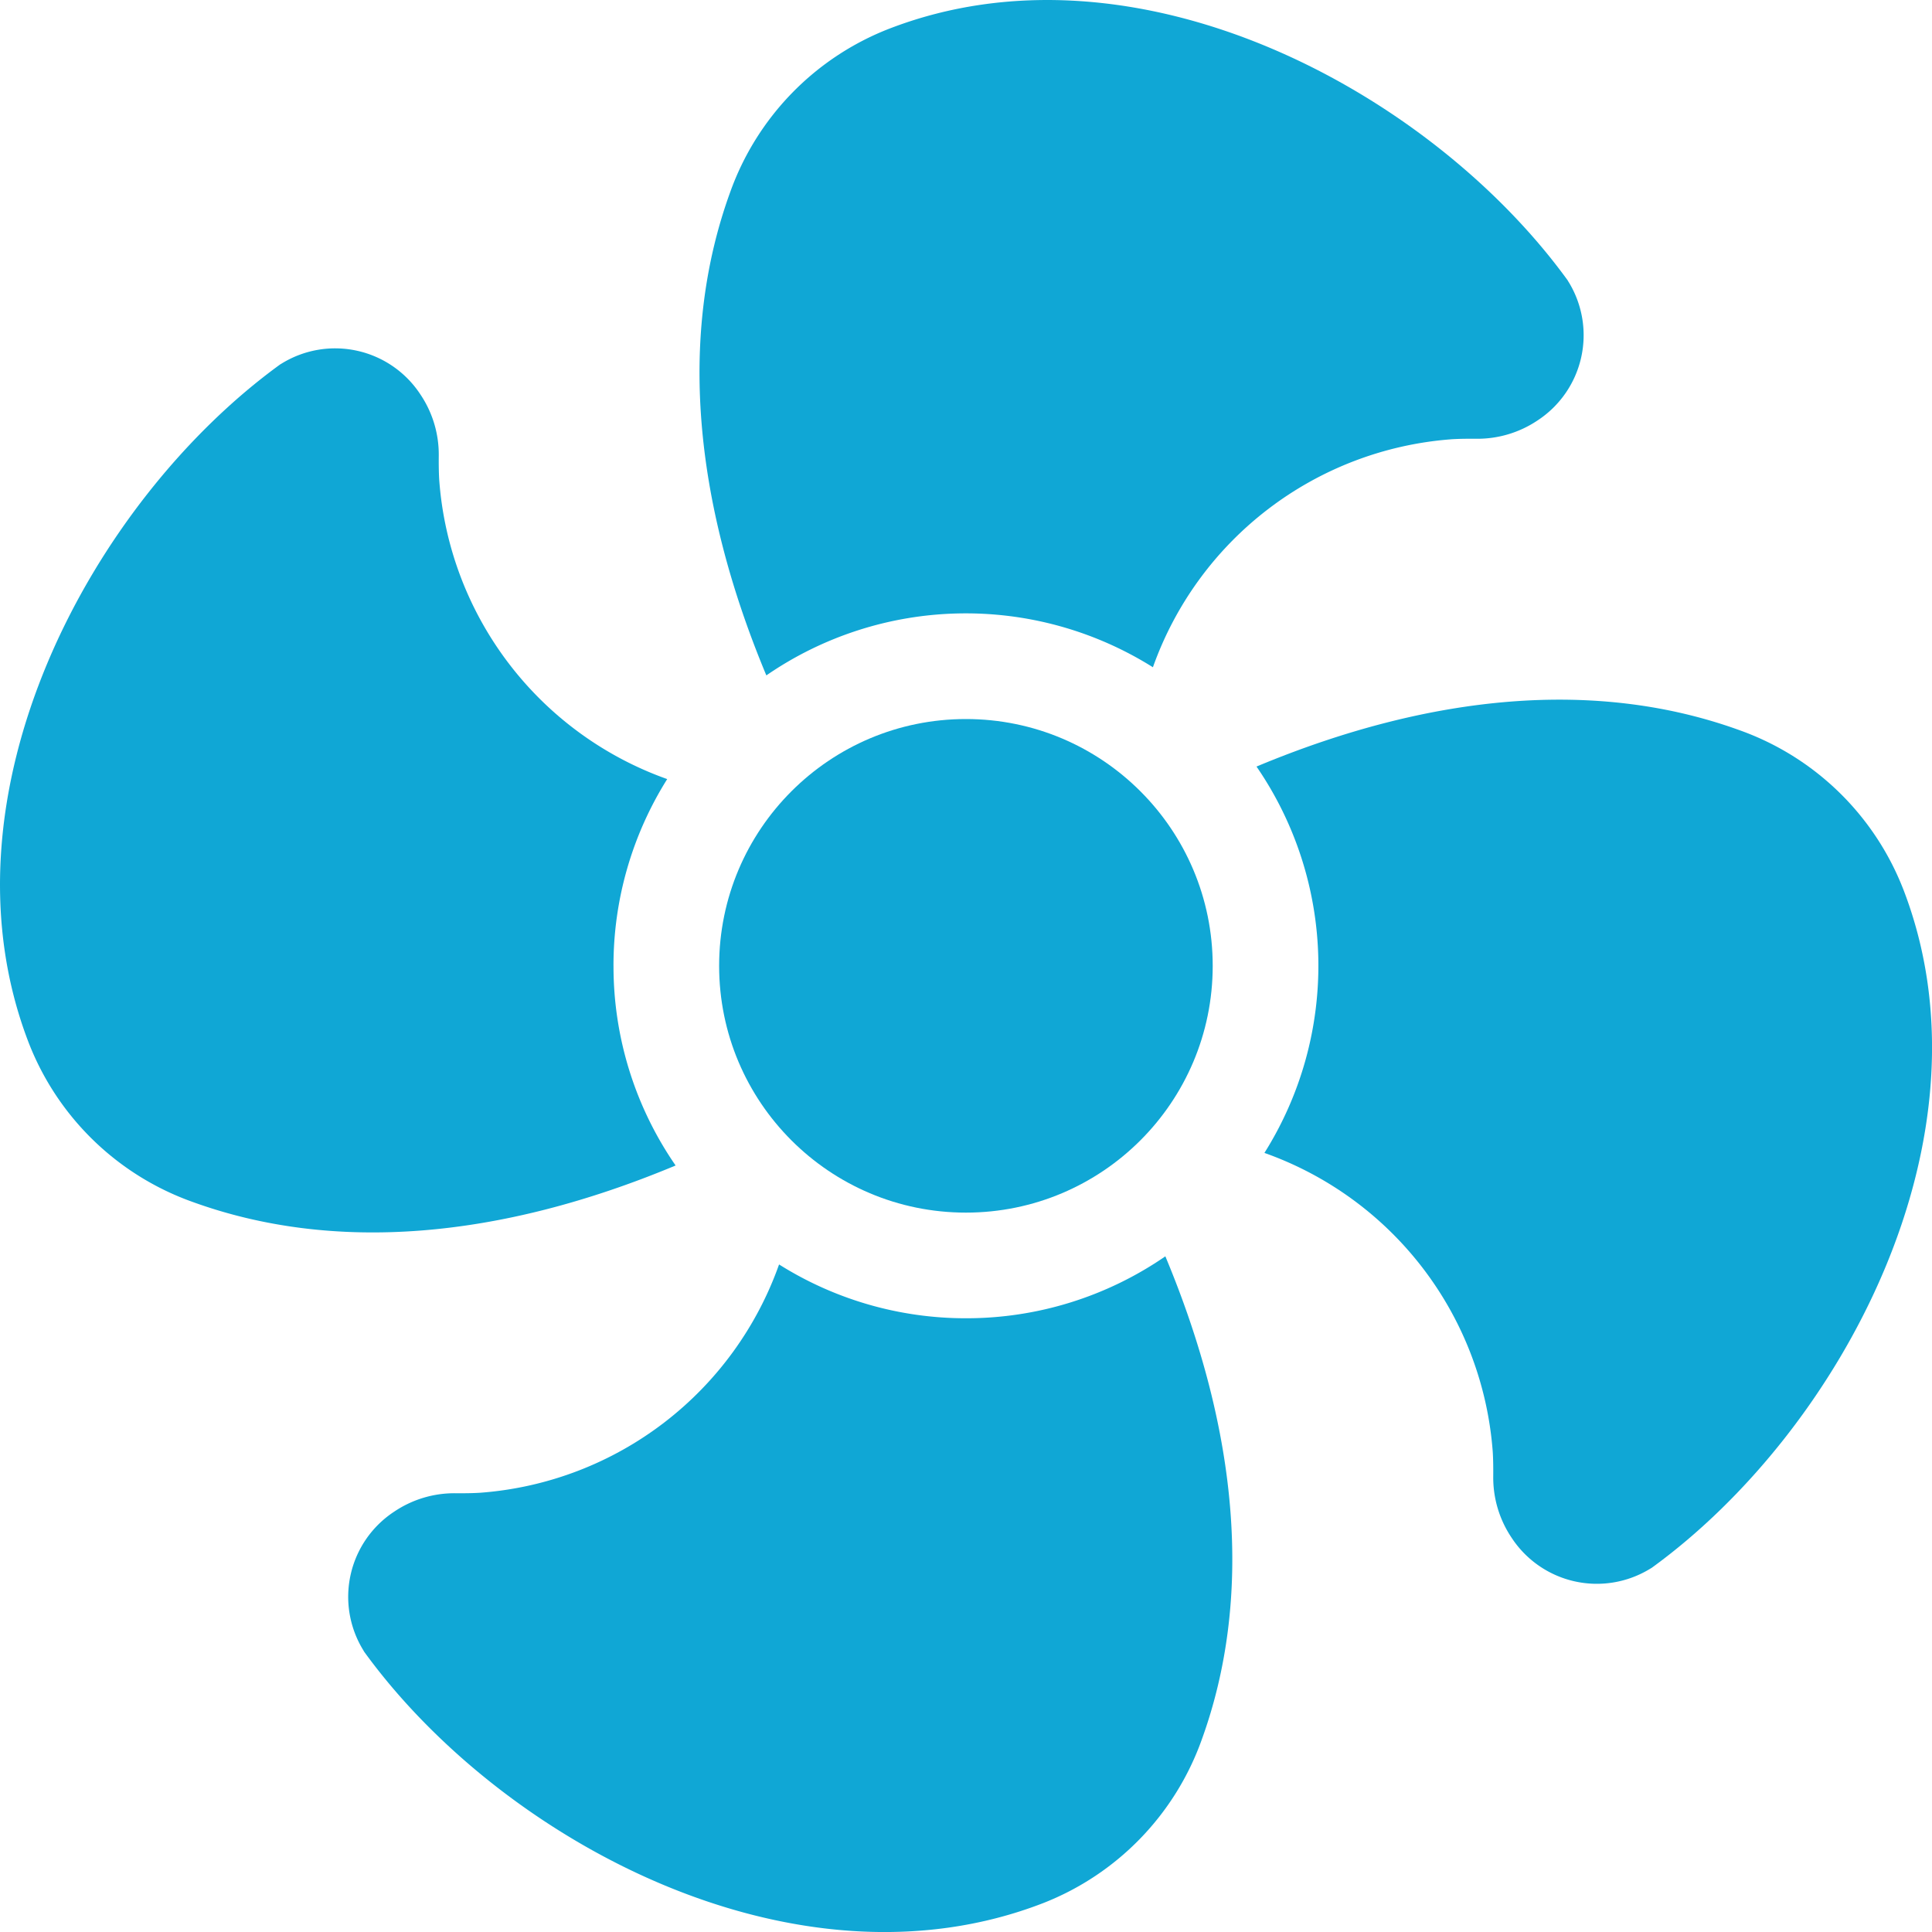
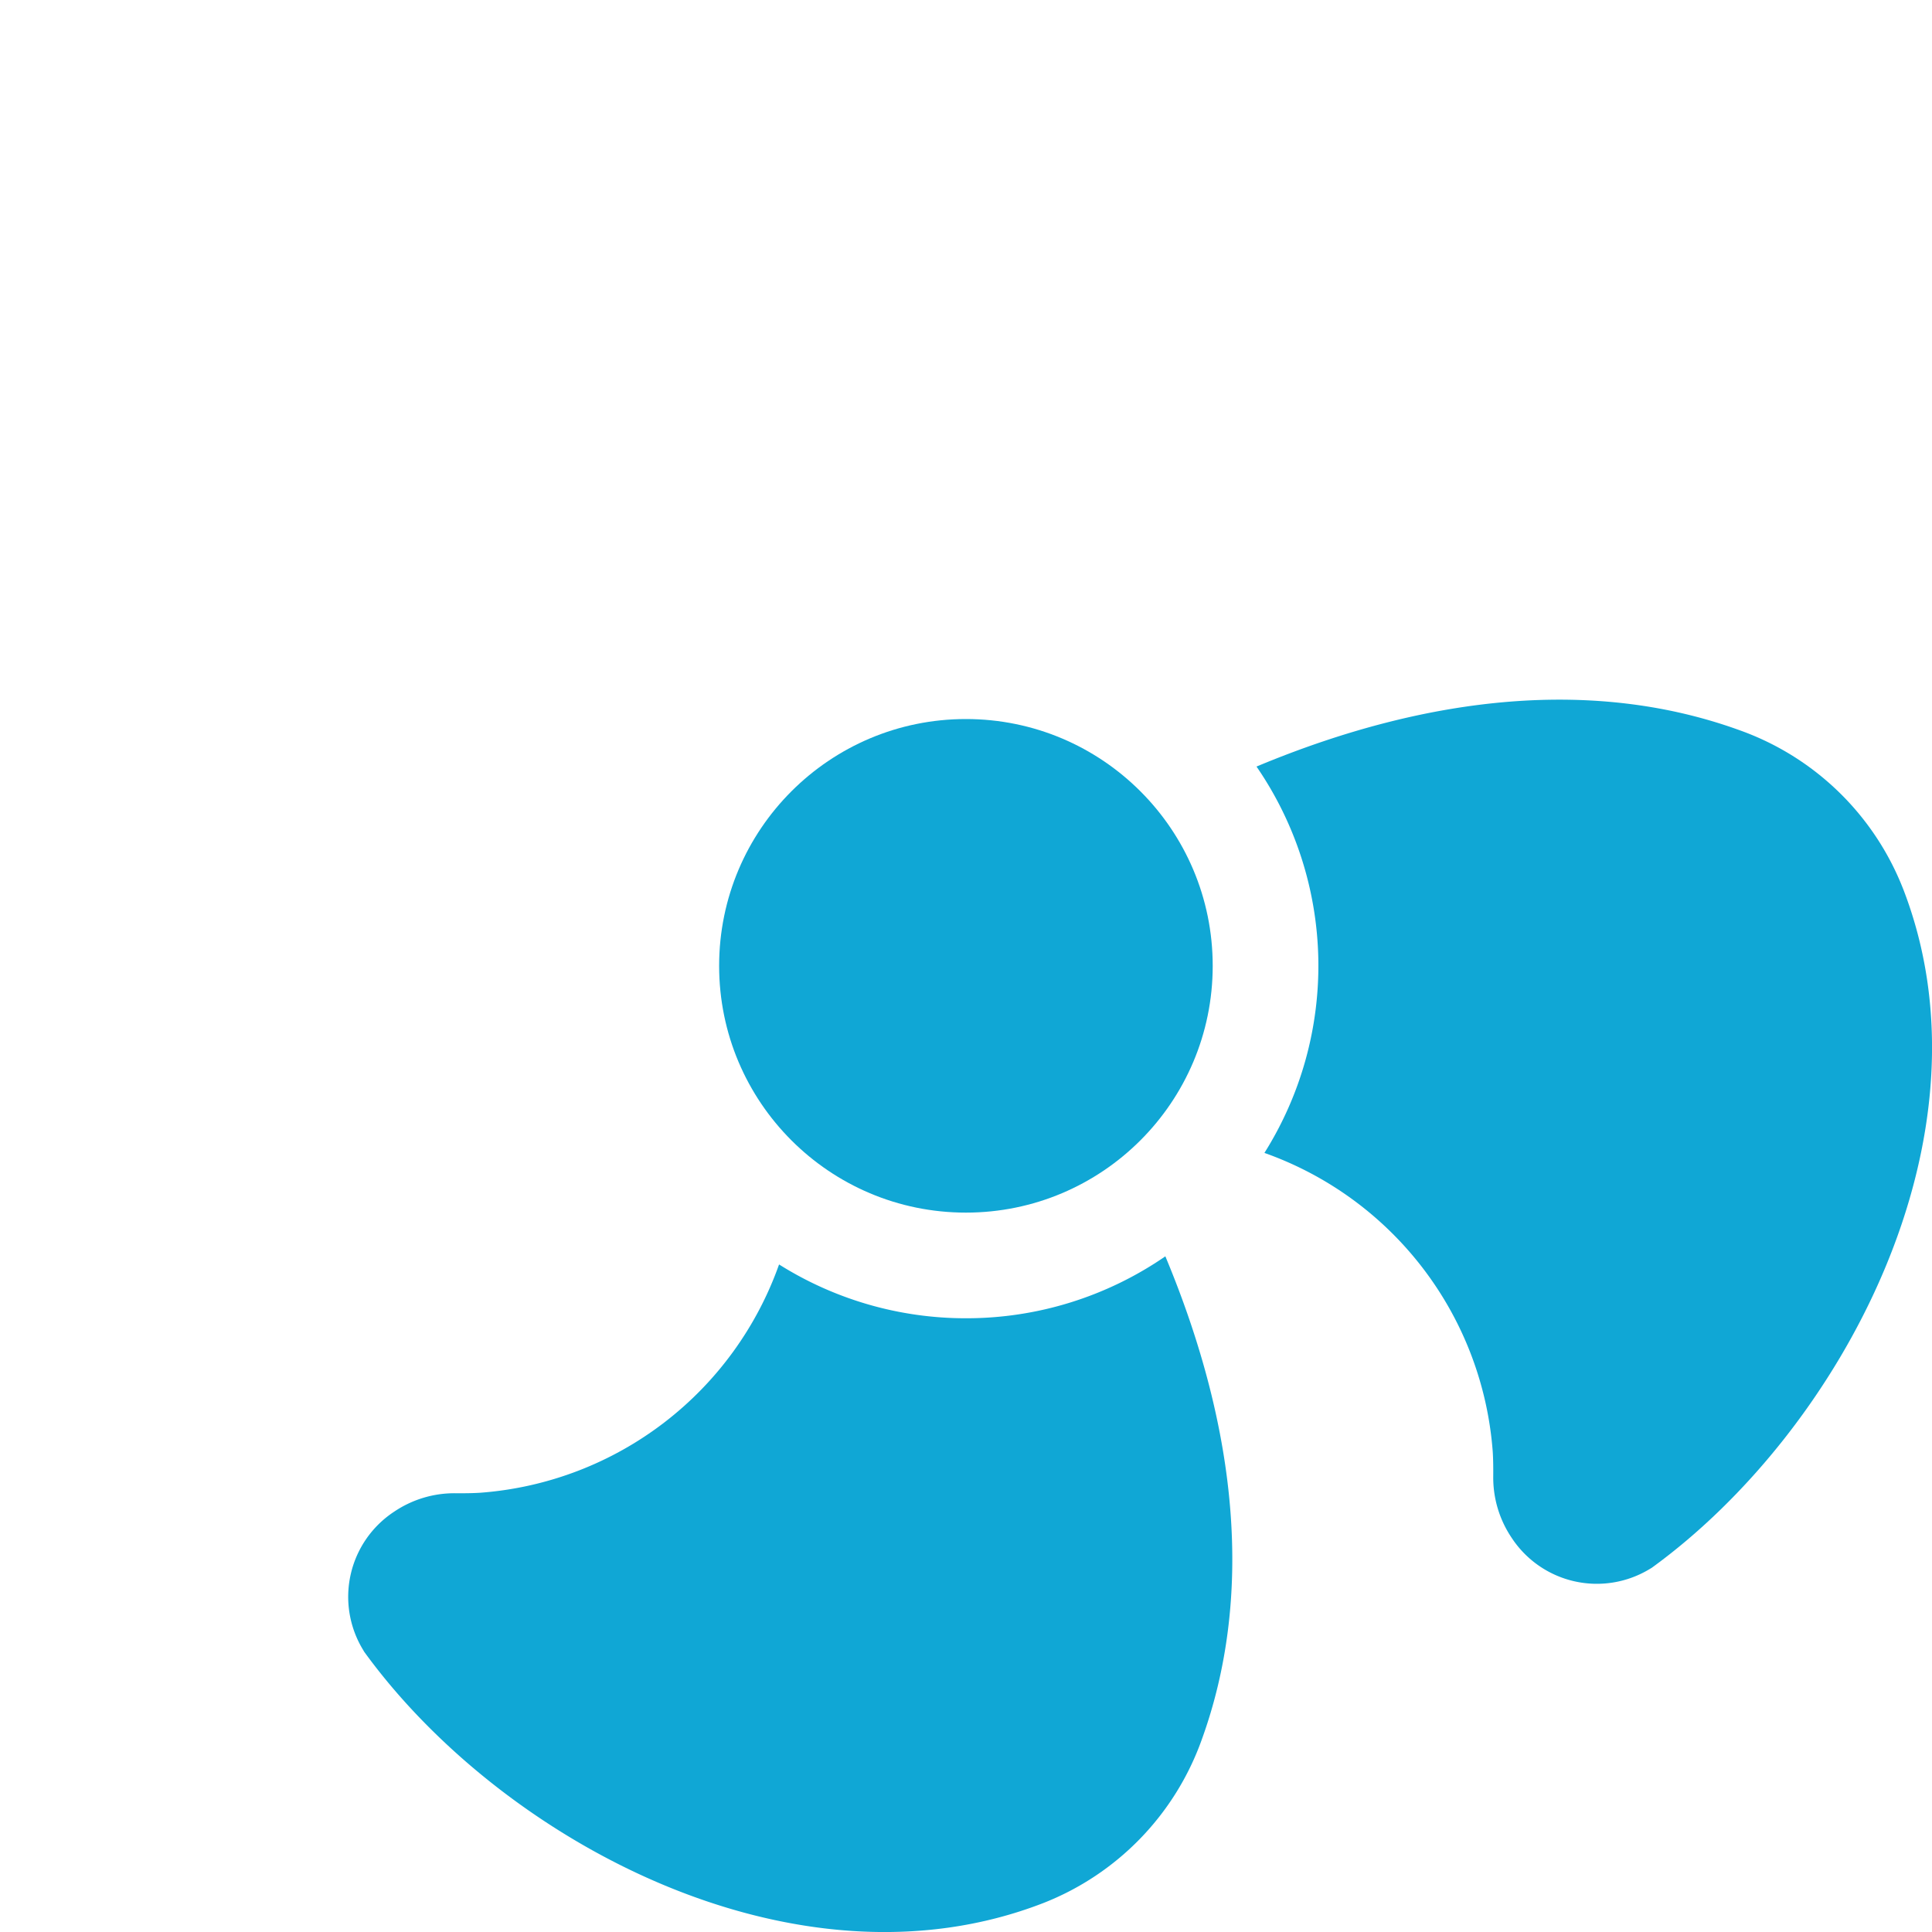
<svg xmlns="http://www.w3.org/2000/svg" id="STATIONERY_AND_OFFICE" data-name="STATIONERY AND OFFICE" width="83.719" height="83.719" viewBox="0 0 83.719 83.719">
  <ellipse id="Ellipse_3149" data-name="Ellipse 3149" cx="10.694" cy="10.694" rx="10.694" ry="10.694" transform="translate(31.162 31.158)" fill="#10a7d5" />
  <path id="Path_19647" data-name="Path 19647" d="M360.994,193.606a11.893,11.893,0,0,0-7.062-6.853c-6.13-2.229-13.31-1.625-20.951,1.568a15.235,15.235,0,0,1,.343,16.742,14.914,14.914,0,0,1,9.889,12.887s.034.361.026,1.145a4.665,4.665,0,0,0,.79,2.634,4.415,4.415,0,0,0,5.995,1.362l.087-.052c8.191-5.945,15.057-18.693,10.884-29.433Z" transform="translate(-278.533 -155.104)" fill="#10a7d5" />
-   <path id="Path_19648" data-name="Path 19648" d="M26.587,119.086a15.186,15.186,0,0,1,2.328-8.1,14.913,14.913,0,0,1-9.873-12.88s-.034-.361-.026-1.145a4.665,4.665,0,0,0-.79-2.634,4.415,4.415,0,0,0-5.995-1.362l-.087.052C3.955,98.959-2.911,111.707,1.262,122.451A11.9,11.9,0,0,0,8.324,129.3c6.13,2.23,13.312,1.625,20.955-1.57a15.178,15.178,0,0,1-2.691-8.648Z" transform="translate(-0.003 -77.226)" fill="#10a7d5" />
-   <path id="Path_19649" data-name="Path 19649" d="M223.044,12.232l-.051-.087C217.051,3.955,204.3-2.911,193.56,1.262a11.89,11.89,0,0,0-6.851,7.062c-2.23,6.129-1.625,13.307,1.565,20.946a15.241,15.241,0,0,1,16.751-.353,14.914,14.914,0,0,1,12.882-9.875s.361-.034,1.145-.026a4.668,4.668,0,0,0,2.634-.79,4.415,4.415,0,0,0,1.359-5.995Z" transform="translate(-155.066 -0.003)" fill="#10a7d5" />
  <path id="Path_19650" data-name="Path 19650" d="M119.044,335.615a15.181,15.181,0,0,1-8.1-2.332,14.914,14.914,0,0,1-12.887,9.888s-.361.034-1.145.026a4.66,4.66,0,0,0-2.633.79,4.415,4.415,0,0,0-1.362,5.995l.051.087c5.942,8.19,18.688,15.057,29.433,10.884a11.9,11.9,0,0,0,6.853-7.062c2.229-6.132,1.624-13.315-1.571-20.96A15.189,15.189,0,0,1,119.044,335.615Z" transform="translate(-77.185 -278.491)" fill="#10a7d5" />
</svg>